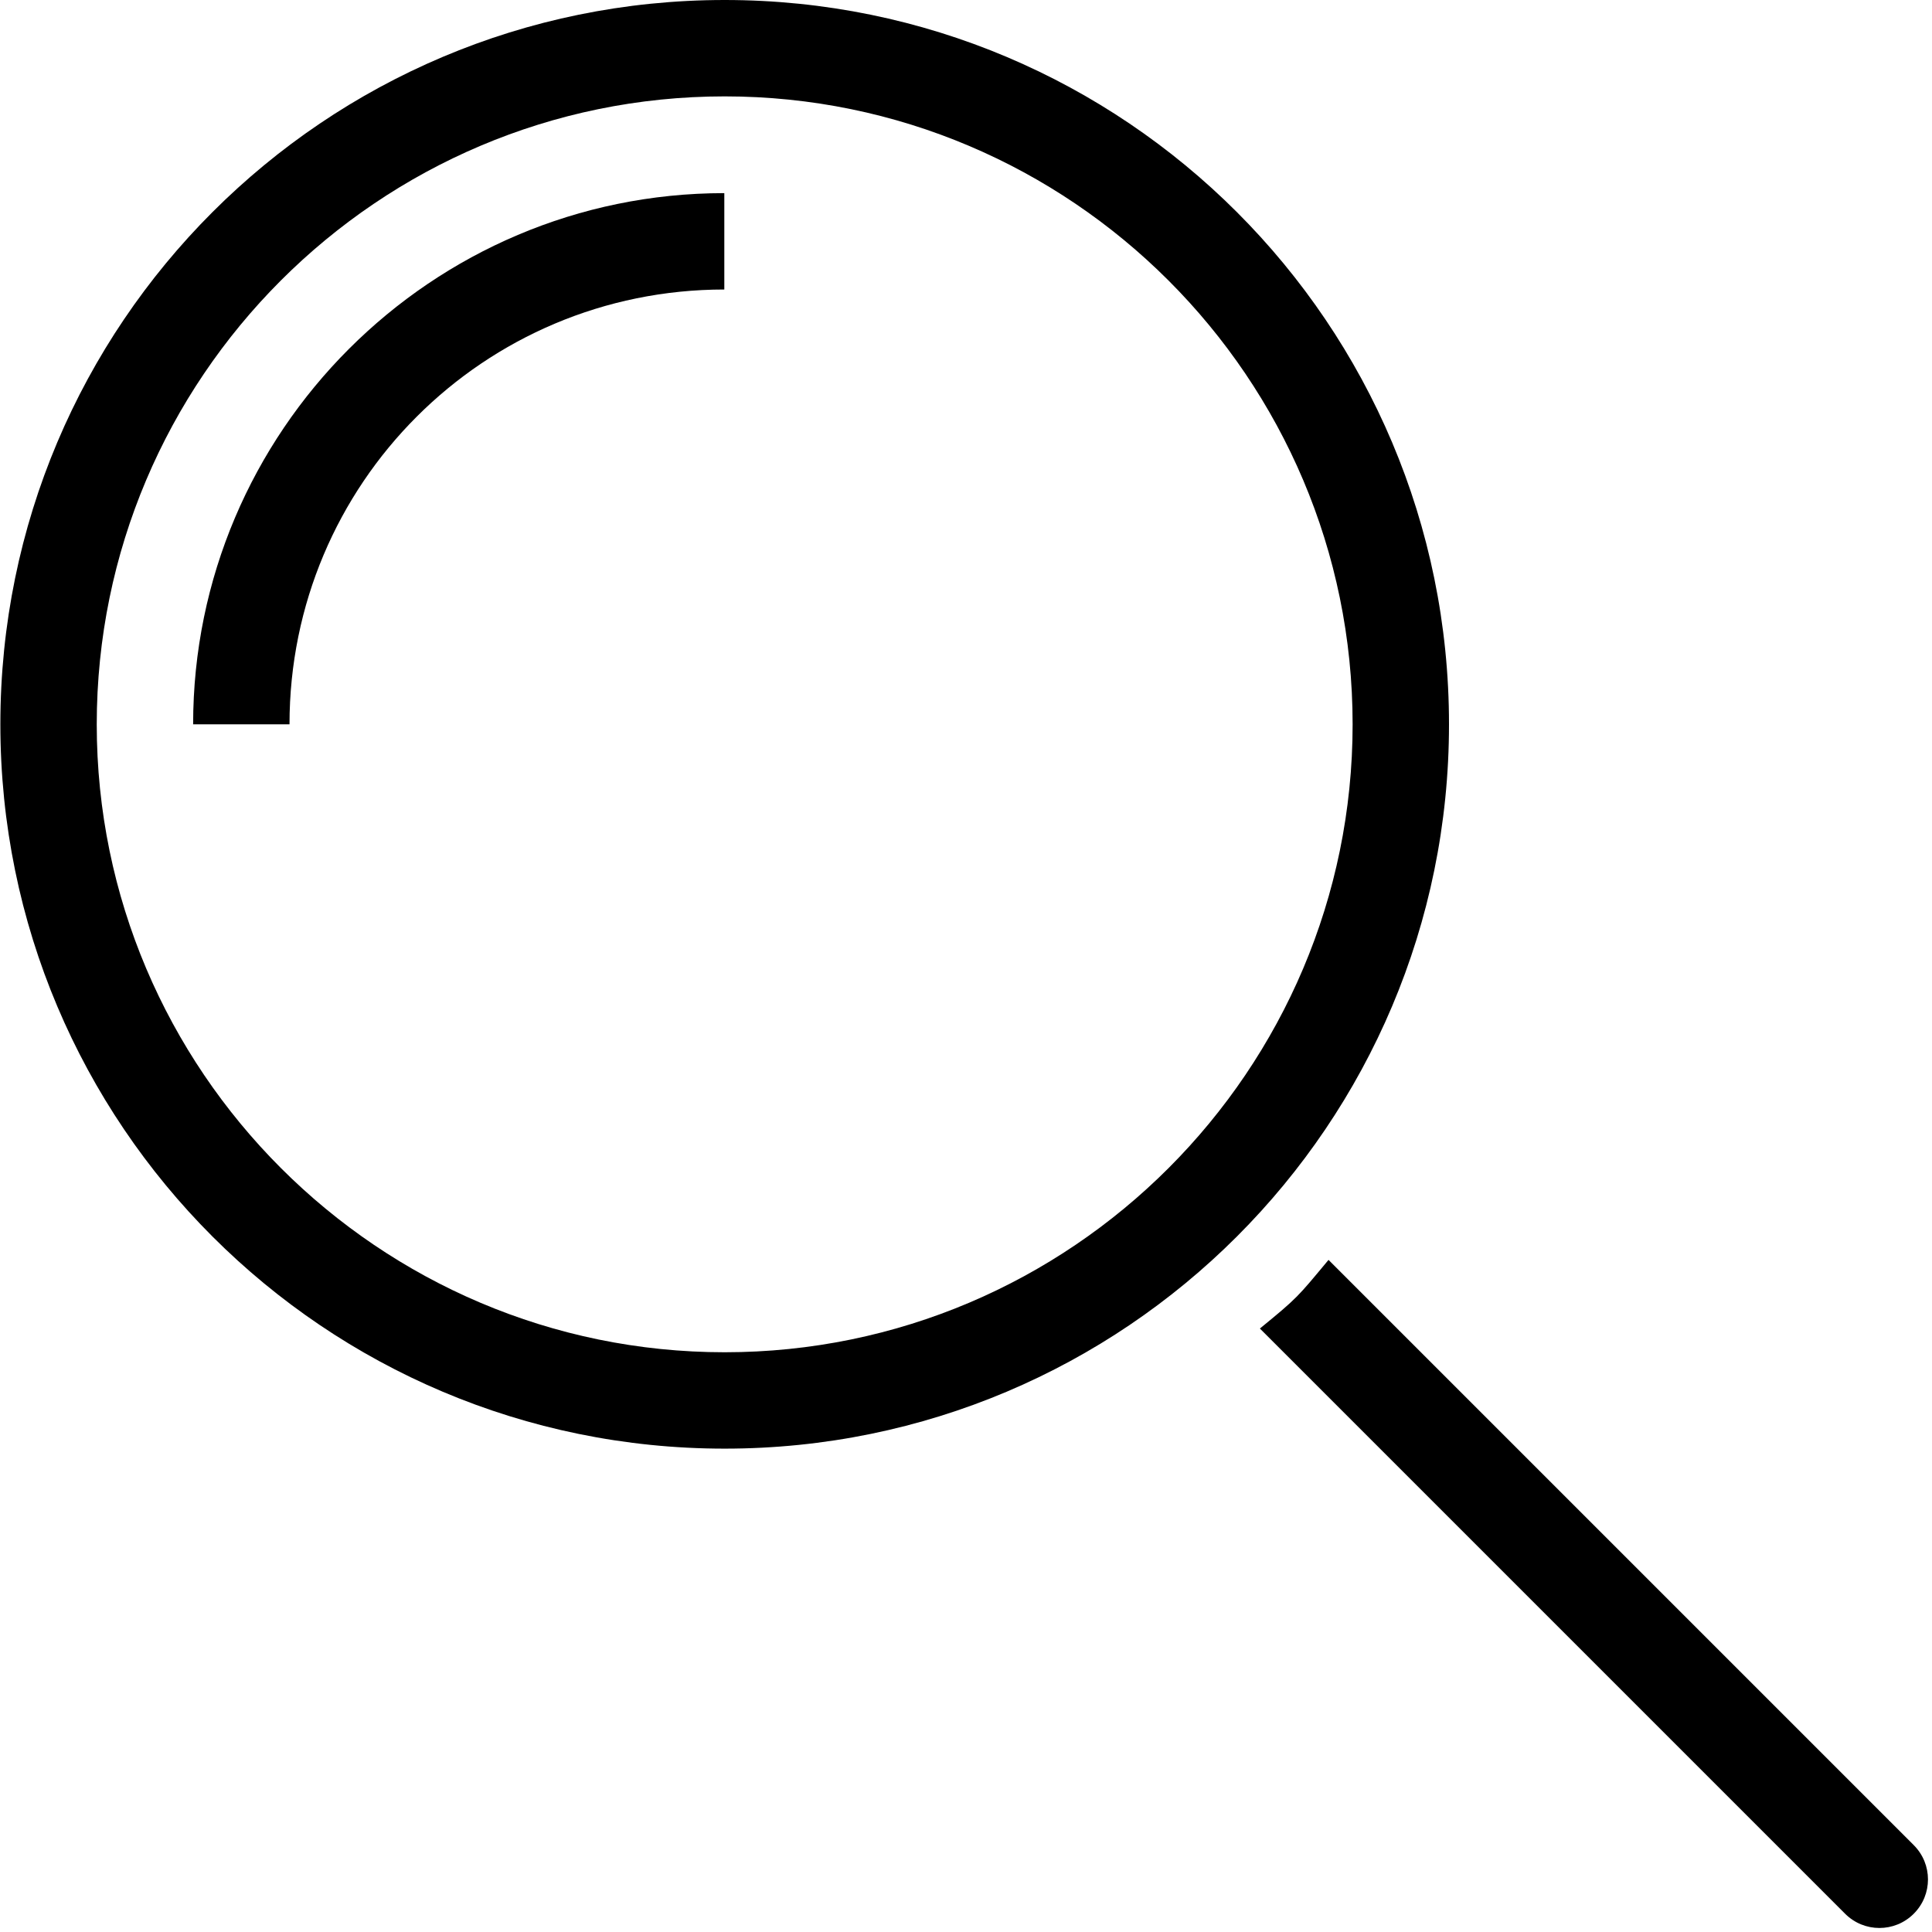
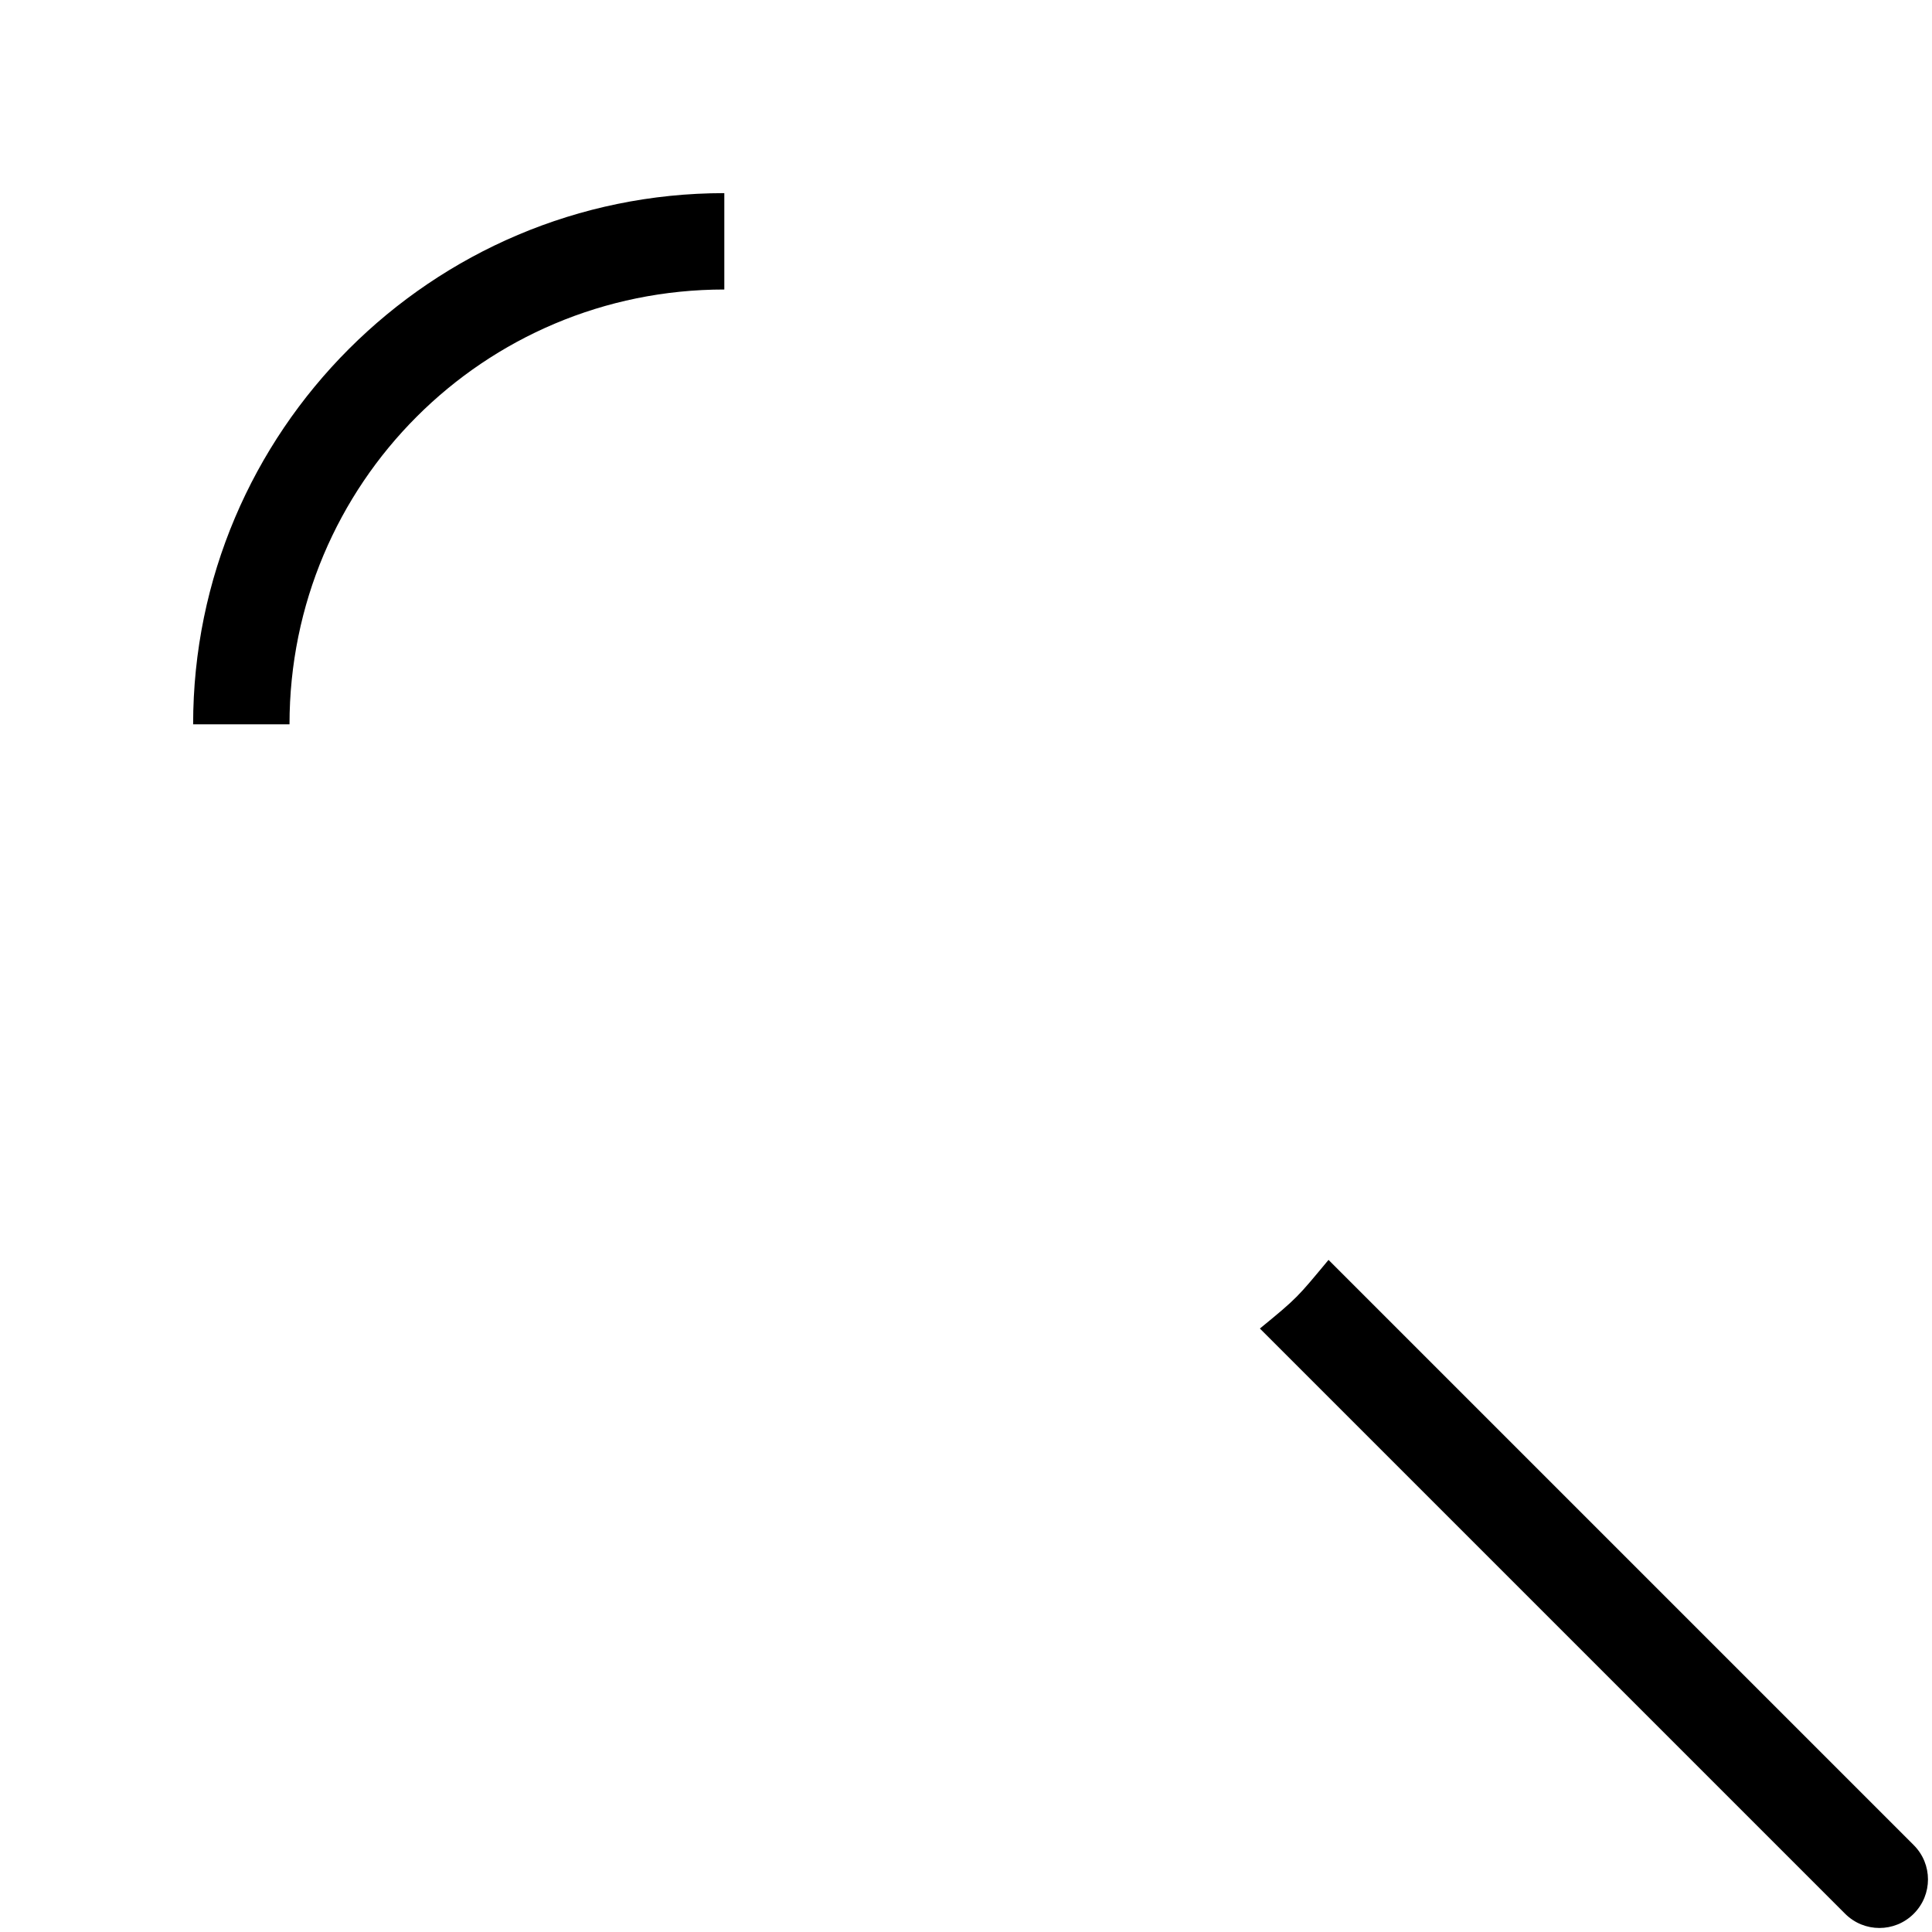
<svg xmlns="http://www.w3.org/2000/svg" width="20" height="20" version="1.1" viewBox="0 0 5.292 5.292">
  <defs>
    <style>.cls-1{fill:#000000;}</style>
  </defs>
-   <path class="cls-1" d="m3.969 1.984c0-1.096-0.888-1.984-1.984-1.984-1.096 0-1.984 0.888-1.984 1.984 0 1.096 0.888 1.984 1.984 1.984 1.096 0 1.984-0.888 1.984-1.984m-1.984 1.72c-0.948 0-1.72-0.772-1.72-1.72 0-0.948 0.771-1.72 1.72-1.72 0.948 0 1.72 0.771 1.72 1.72 0 0.948-0.771 1.72-1.72 1.72" />
  <path class="cls-1" d="m1.984 0.529c-0.802-4e-8 -1.455 0.653-1.455 1.455h0.264c-2e-8 -0.659 0.532-1.191 1.191-1.191v-0.264z" />
  <path class="cls-1" d="m3.451 3.639 1.603 1.603c0.052 0.052 0.136 0.052 0.188 0 0.052-0.052 0.052-0.136 0-0.188l-1.603-1.603c-0.085 0.102-0.084 0.103-0.188 0.188z" />
</svg>